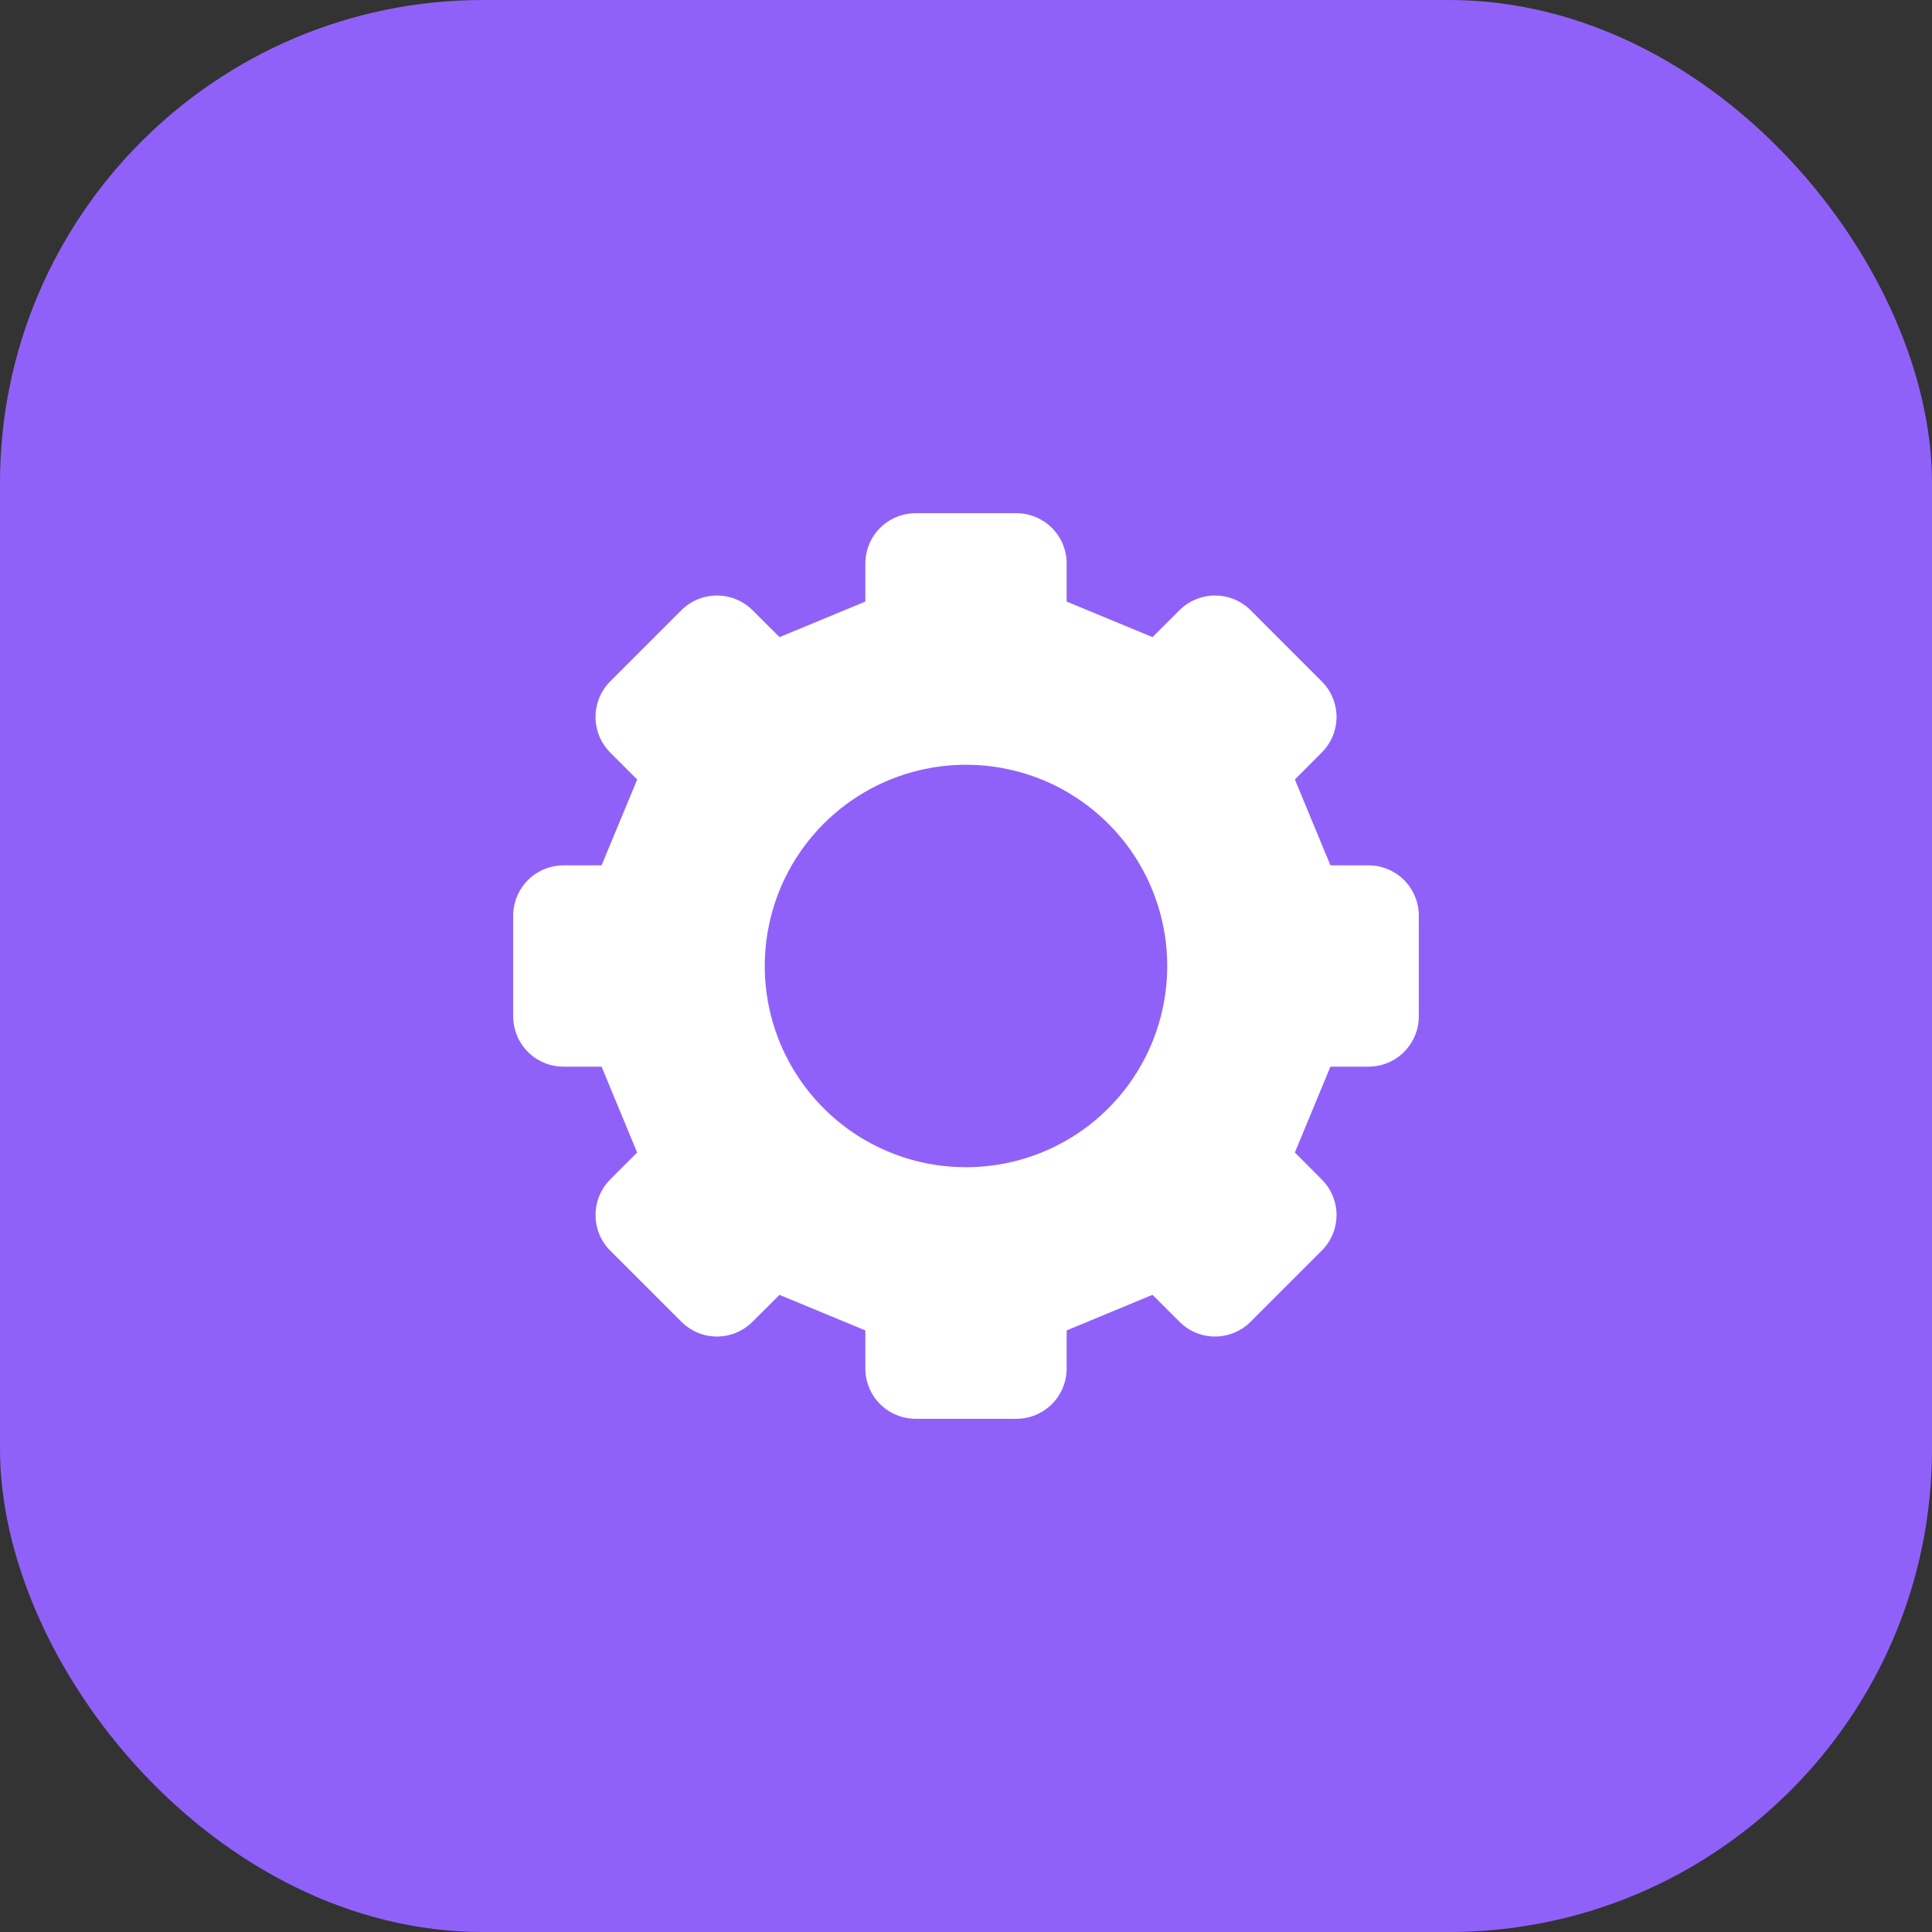
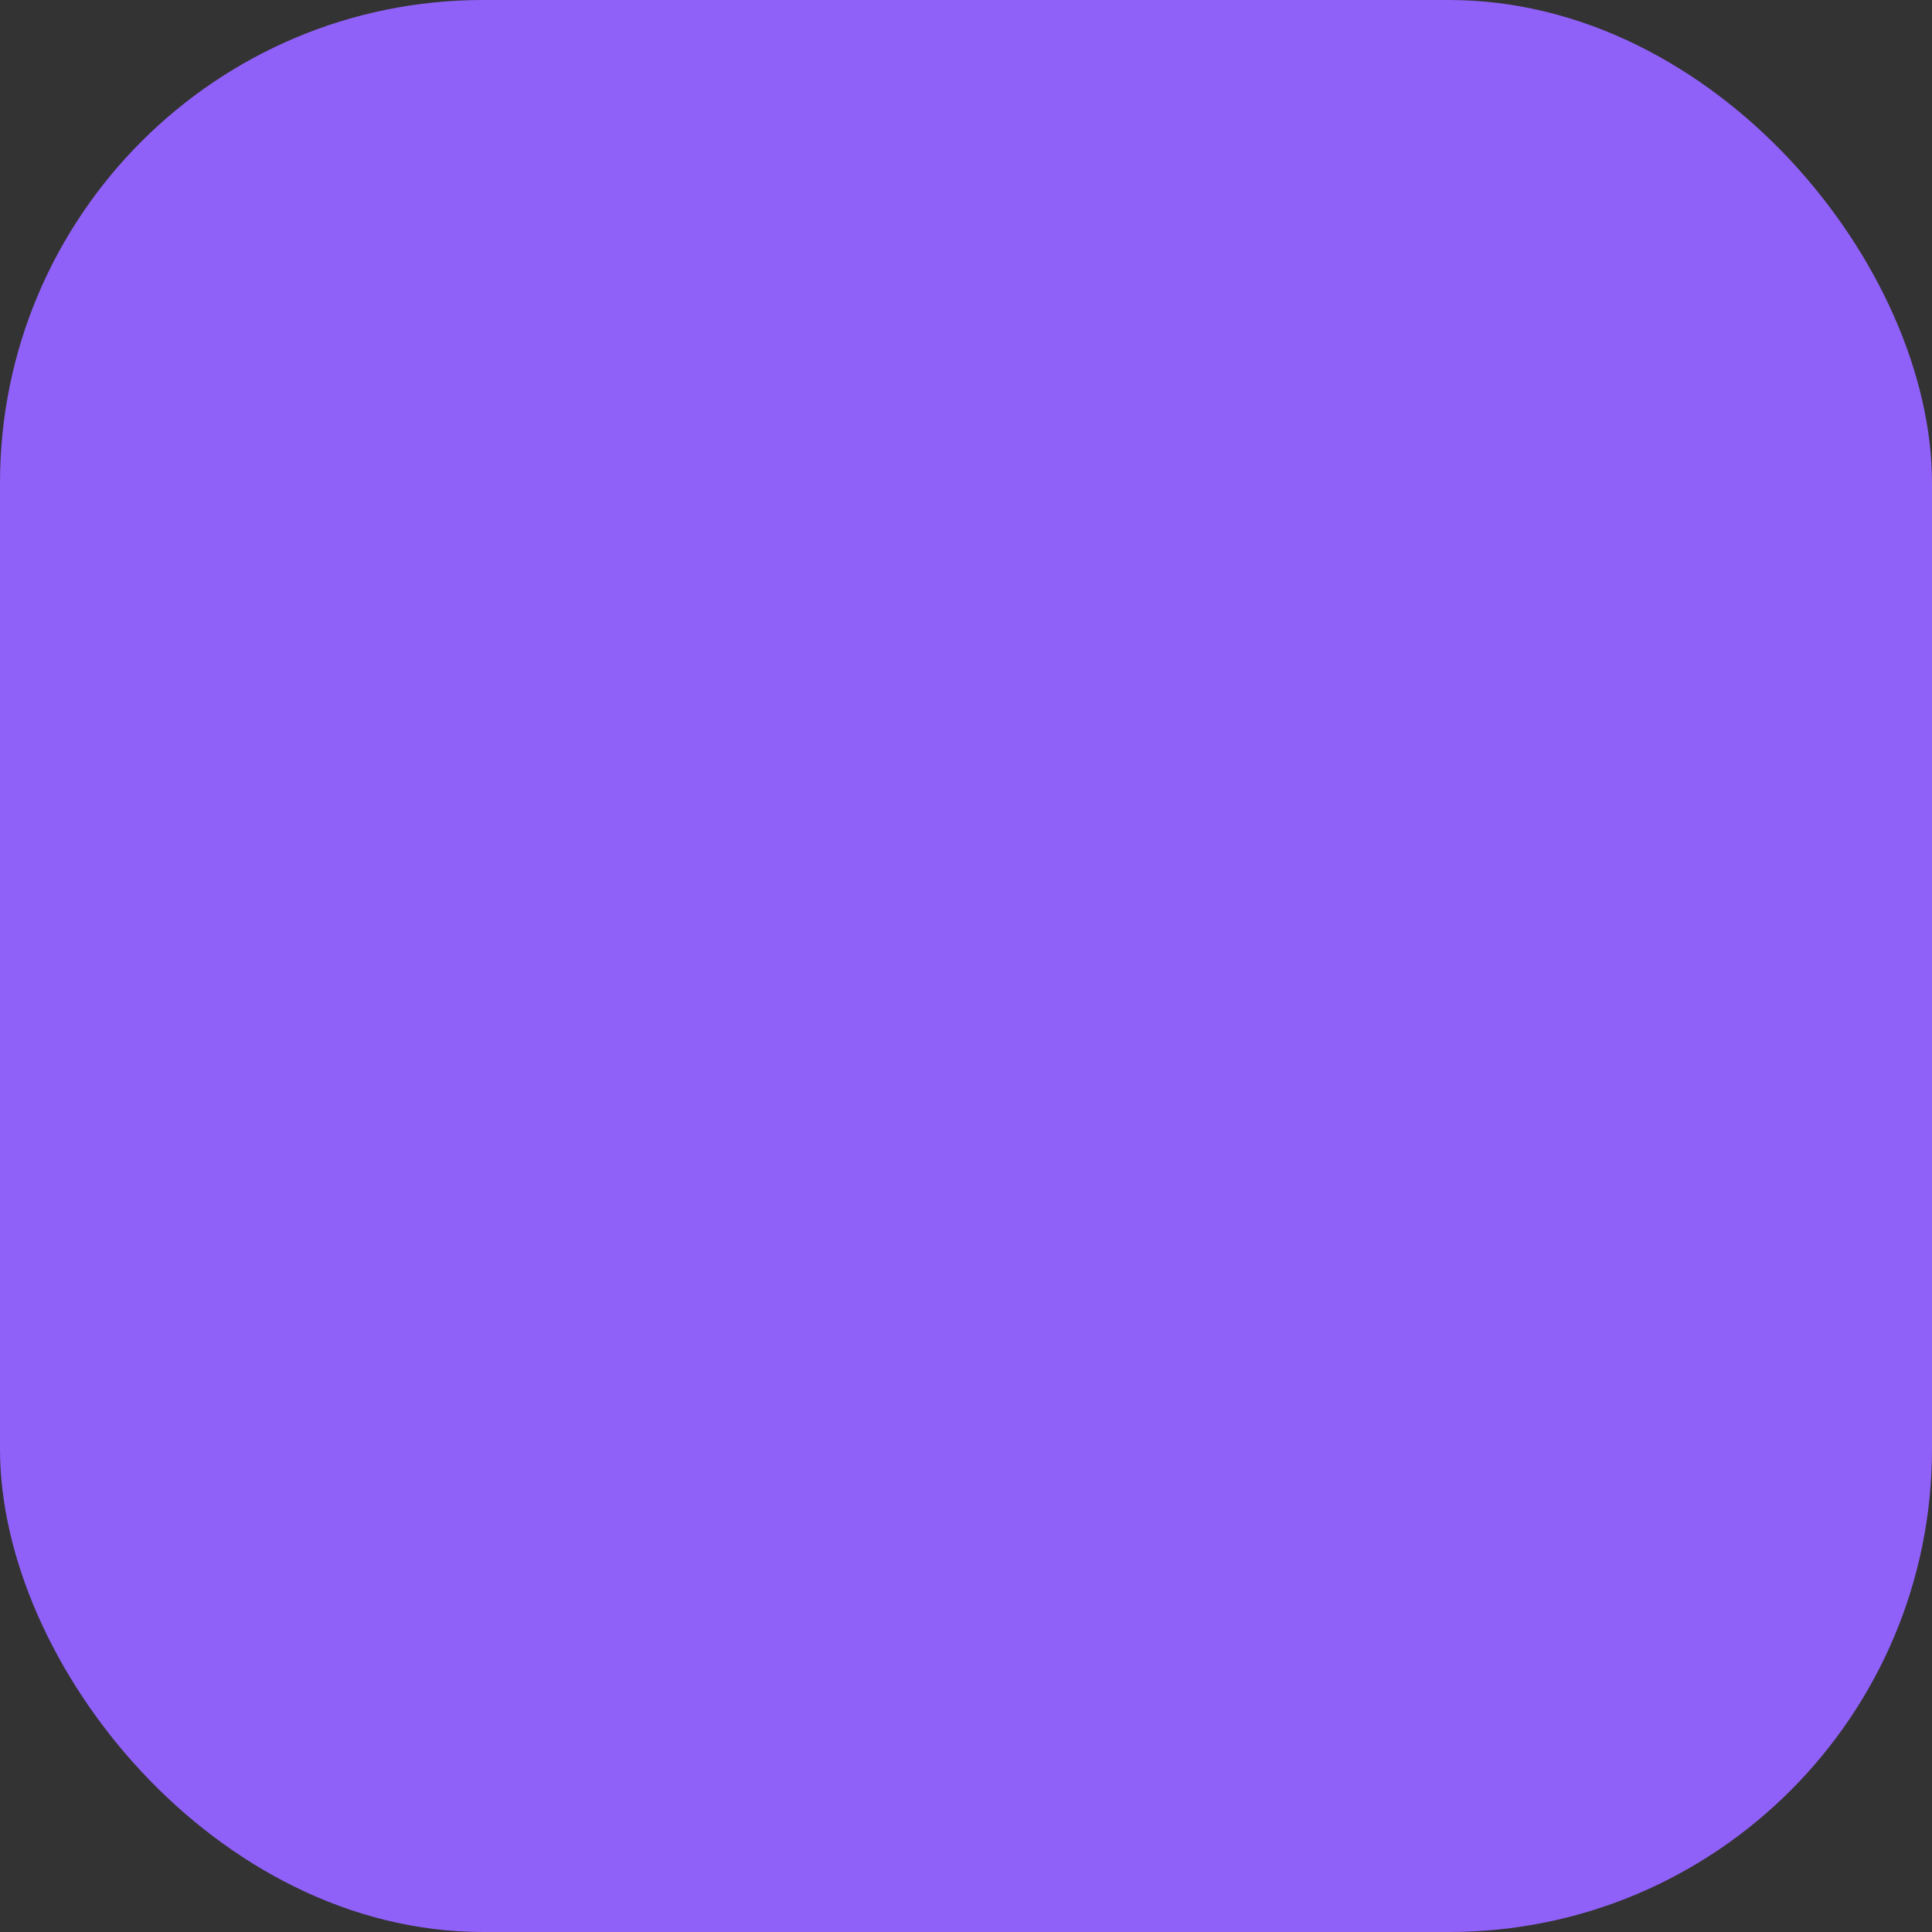
<svg xmlns="http://www.w3.org/2000/svg" width="32" height="32" viewBox="0 0 32 32" fill="none">
  <rect x="0" y="0" width="32" height="32" fill="#333333" stroke="none" />
  <rect width="32" height="32" rx="8" fill="#9061F9" />
-   <path d="M22.667 14.333H22.036L21.447 12.911L21.892 12.464C22.049 12.308 22.137 12.096 22.137 11.875C22.137 11.654 22.049 11.442 21.892 11.286L20.714 10.107C20.558 9.951 20.346 9.864 20.125 9.864C19.904 9.864 19.692 9.951 19.536 10.107L19.089 10.553L17.667 9.964V9.333C17.667 9.112 17.579 8.9 17.423 8.744C17.266 8.588 17.054 8.5 16.833 8.5H15.167C14.946 8.5 14.734 8.588 14.577 8.744C14.421 8.9 14.333 9.112 14.333 9.333V9.964L12.911 10.553L12.464 10.107C12.308 9.951 12.096 9.864 11.875 9.864C11.654 9.864 11.442 9.951 11.286 10.107L10.107 11.286C9.951 11.442 9.864 11.654 9.864 11.875C9.864 12.096 9.951 12.308 10.107 12.464L10.554 12.911L9.964 14.333H9.333C9.112 14.333 8.9 14.421 8.744 14.577C8.588 14.734 8.5 14.946 8.5 15.167V16.833C8.5 17.054 8.588 17.266 8.744 17.423C8.9 17.579 9.112 17.667 9.333 17.667H9.964C10.248 18.352 10.27 18.403 10.553 19.089L10.107 19.536C9.951 19.692 9.864 19.904 9.864 20.125C9.864 20.346 9.951 20.558 10.107 20.714L11.286 21.892C11.442 22.049 11.654 22.137 11.875 22.137C12.096 22.137 12.308 22.049 12.464 21.892L12.911 21.447L14.333 22.036V22.667C14.333 22.888 14.421 23.1 14.577 23.256C14.734 23.412 14.946 23.5 15.167 23.5H16.833C17.054 23.5 17.266 23.412 17.423 23.256C17.579 23.1 17.667 22.888 17.667 22.667V22.036L19.089 21.446L19.536 21.892C19.692 22.049 19.904 22.137 20.125 22.137C20.346 22.137 20.558 22.049 20.714 21.892L21.892 20.714C22.049 20.558 22.137 20.346 22.137 20.125C22.137 19.904 22.049 19.692 21.892 19.536L21.447 19.089L22.036 17.667H22.667C22.888 17.667 23.1 17.579 23.256 17.423C23.412 17.266 23.5 17.054 23.5 16.833V15.167C23.5 14.946 23.412 14.734 23.256 14.577C23.1 14.421 22.888 14.333 22.667 14.333ZM16 19.333C15.341 19.333 14.696 19.138 14.148 18.772C13.6 18.405 13.173 17.885 12.92 17.276C12.668 16.666 12.602 15.996 12.731 15.35C12.859 14.703 13.177 14.109 13.643 13.643C14.109 13.177 14.703 12.859 15.35 12.731C15.996 12.602 16.666 12.668 17.276 12.92C17.885 13.173 18.405 13.6 18.772 14.148C19.138 14.696 19.333 15.341 19.333 16C19.333 16.884 18.982 17.732 18.357 18.357C17.732 18.982 16.884 19.333 16 19.333Z" fill="white" />
</svg>